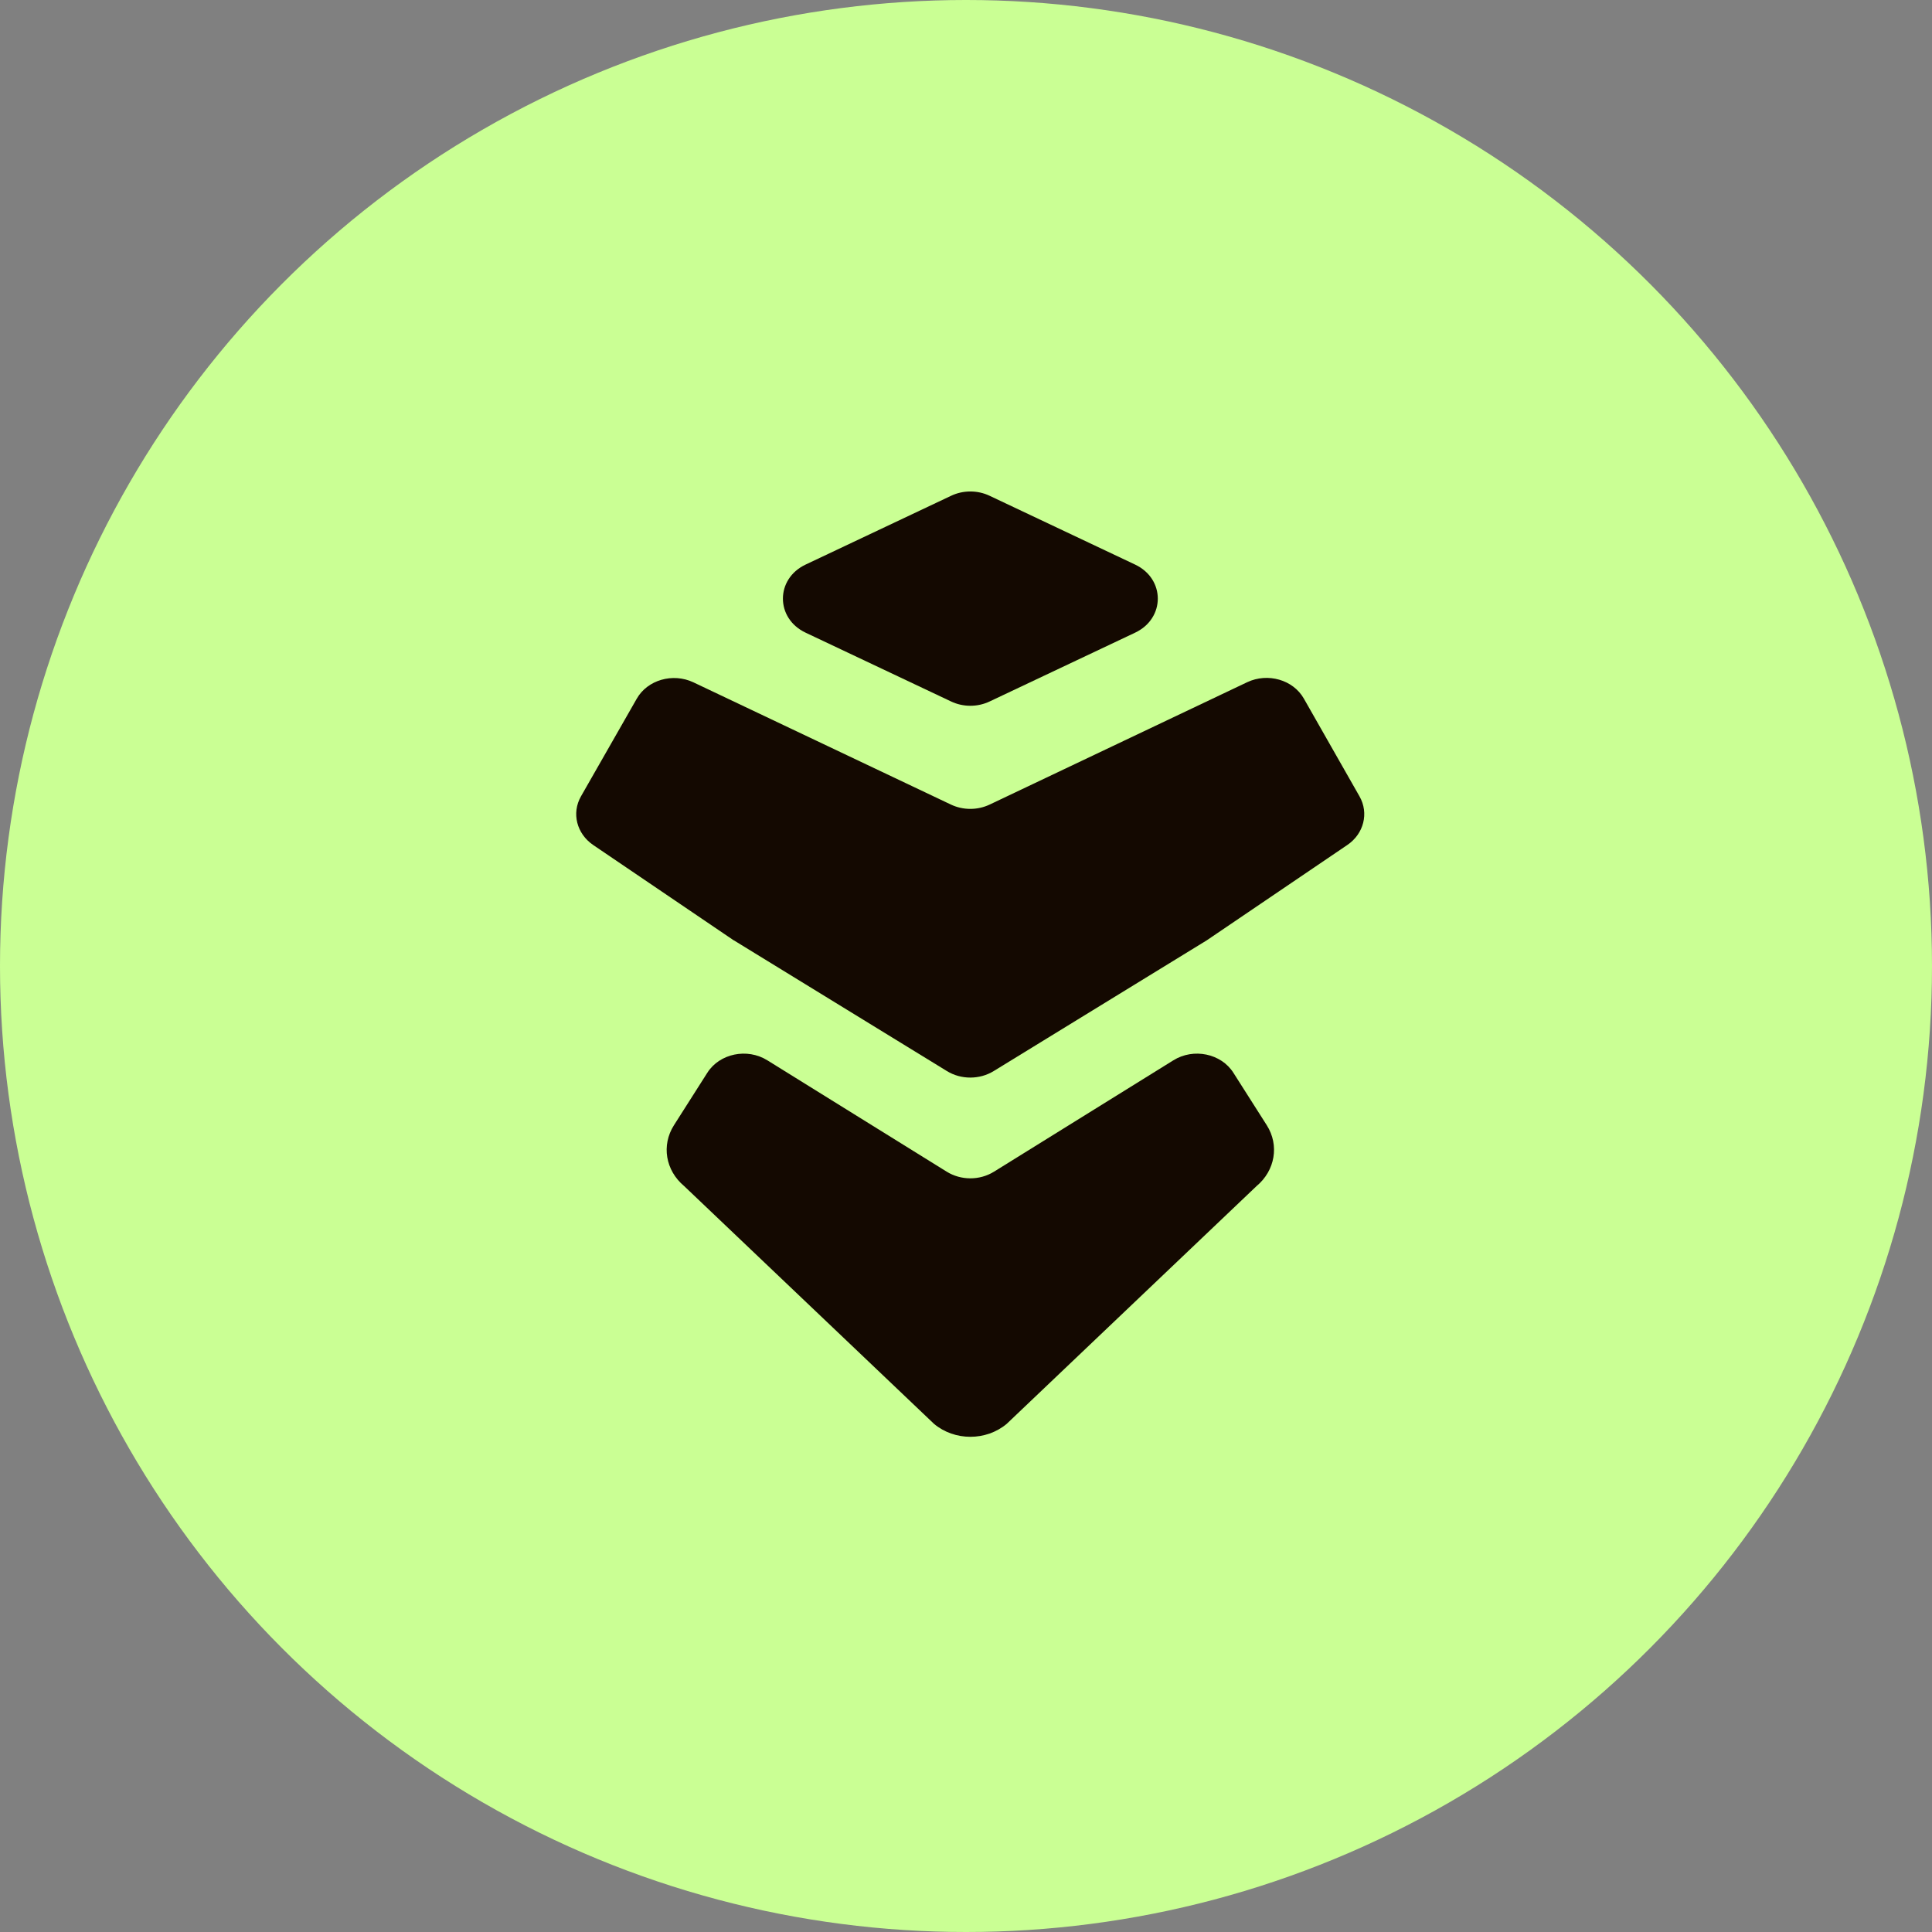
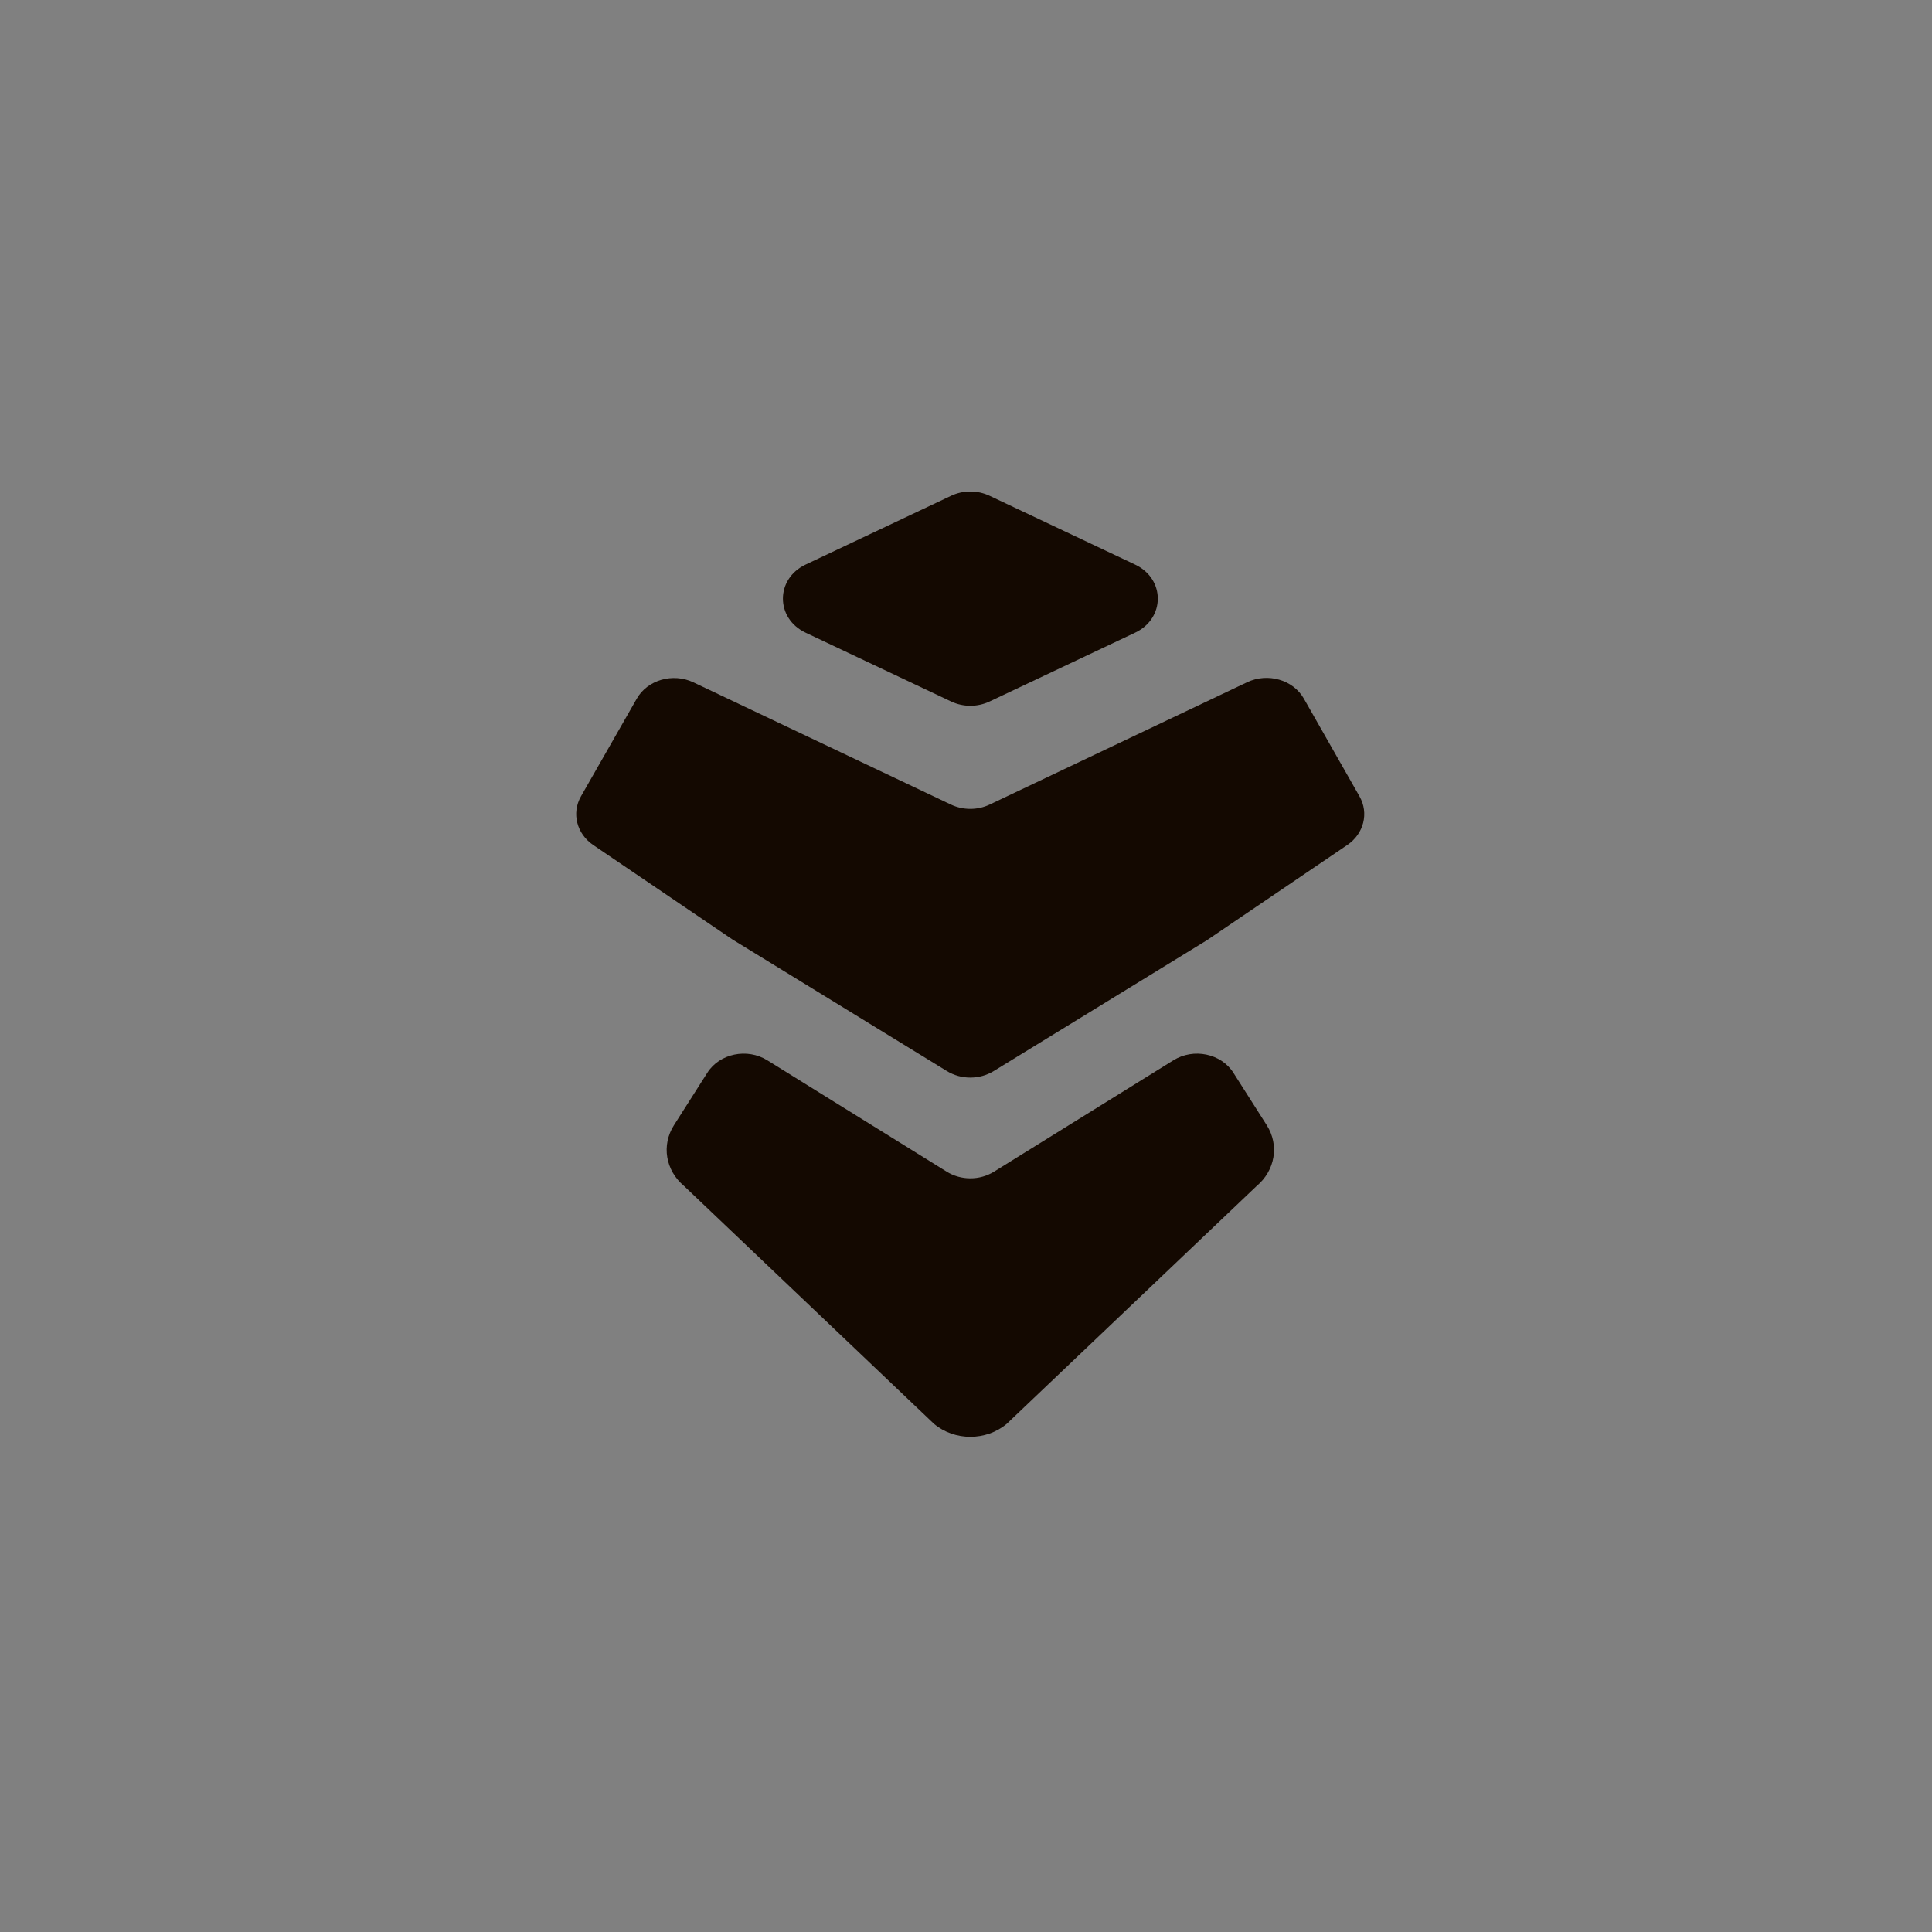
<svg xmlns="http://www.w3.org/2000/svg" width="228" height="228" viewBox="0 0 228 228" fill="none">
  <rect x="0" y="0" width="228" height="228" fill="#808080" stroke="none" />
-   <circle cx="114" cy="114" r="114" fill="#CAFF94" />
  <path d="M86.6 110.969L111.738 126.394C113.41 127.426 115.605 127.426 117.277 126.394L142.415 110.969L159.003 99.716C160.951 98.392 161.562 95.964 160.443 93.987L153.871 82.443C152.606 80.219 149.611 79.361 147.183 80.51L116.797 94.947C115.358 95.63 113.657 95.63 112.217 94.947L81.831 80.524C79.403 79.376 76.408 80.234 75.143 82.458L68.557 93.987C67.438 95.964 68.049 98.378 69.997 99.716L86.585 110.969H86.6Z" fill="#140901" />
  <path d="M118.803 168.033L148.288 139.974C150.484 138.142 150.992 135.147 149.495 132.791L145.555 126.598C144.116 124.33 140.859 123.646 138.474 125.129L117.306 138.272C115.619 139.319 113.41 139.319 111.723 138.272L90.555 125.129C88.17 123.646 84.913 124.33 83.474 126.598L79.534 132.791C78.037 135.147 78.531 138.127 80.741 139.974L110.226 168.033C112.654 170.069 116.375 170.069 118.803 168.033Z" fill="#140901" />
  <path d="M95.076 66.625L112.232 58.513C113.657 57.829 115.372 57.829 116.797 58.513L133.953 66.625C137.529 68.312 137.529 72.979 133.953 74.665L116.797 82.778C115.372 83.461 113.657 83.461 112.232 82.778L95.076 74.665C91.5 72.979 91.5 68.312 95.076 66.625Z" fill="#140901" />
</svg>